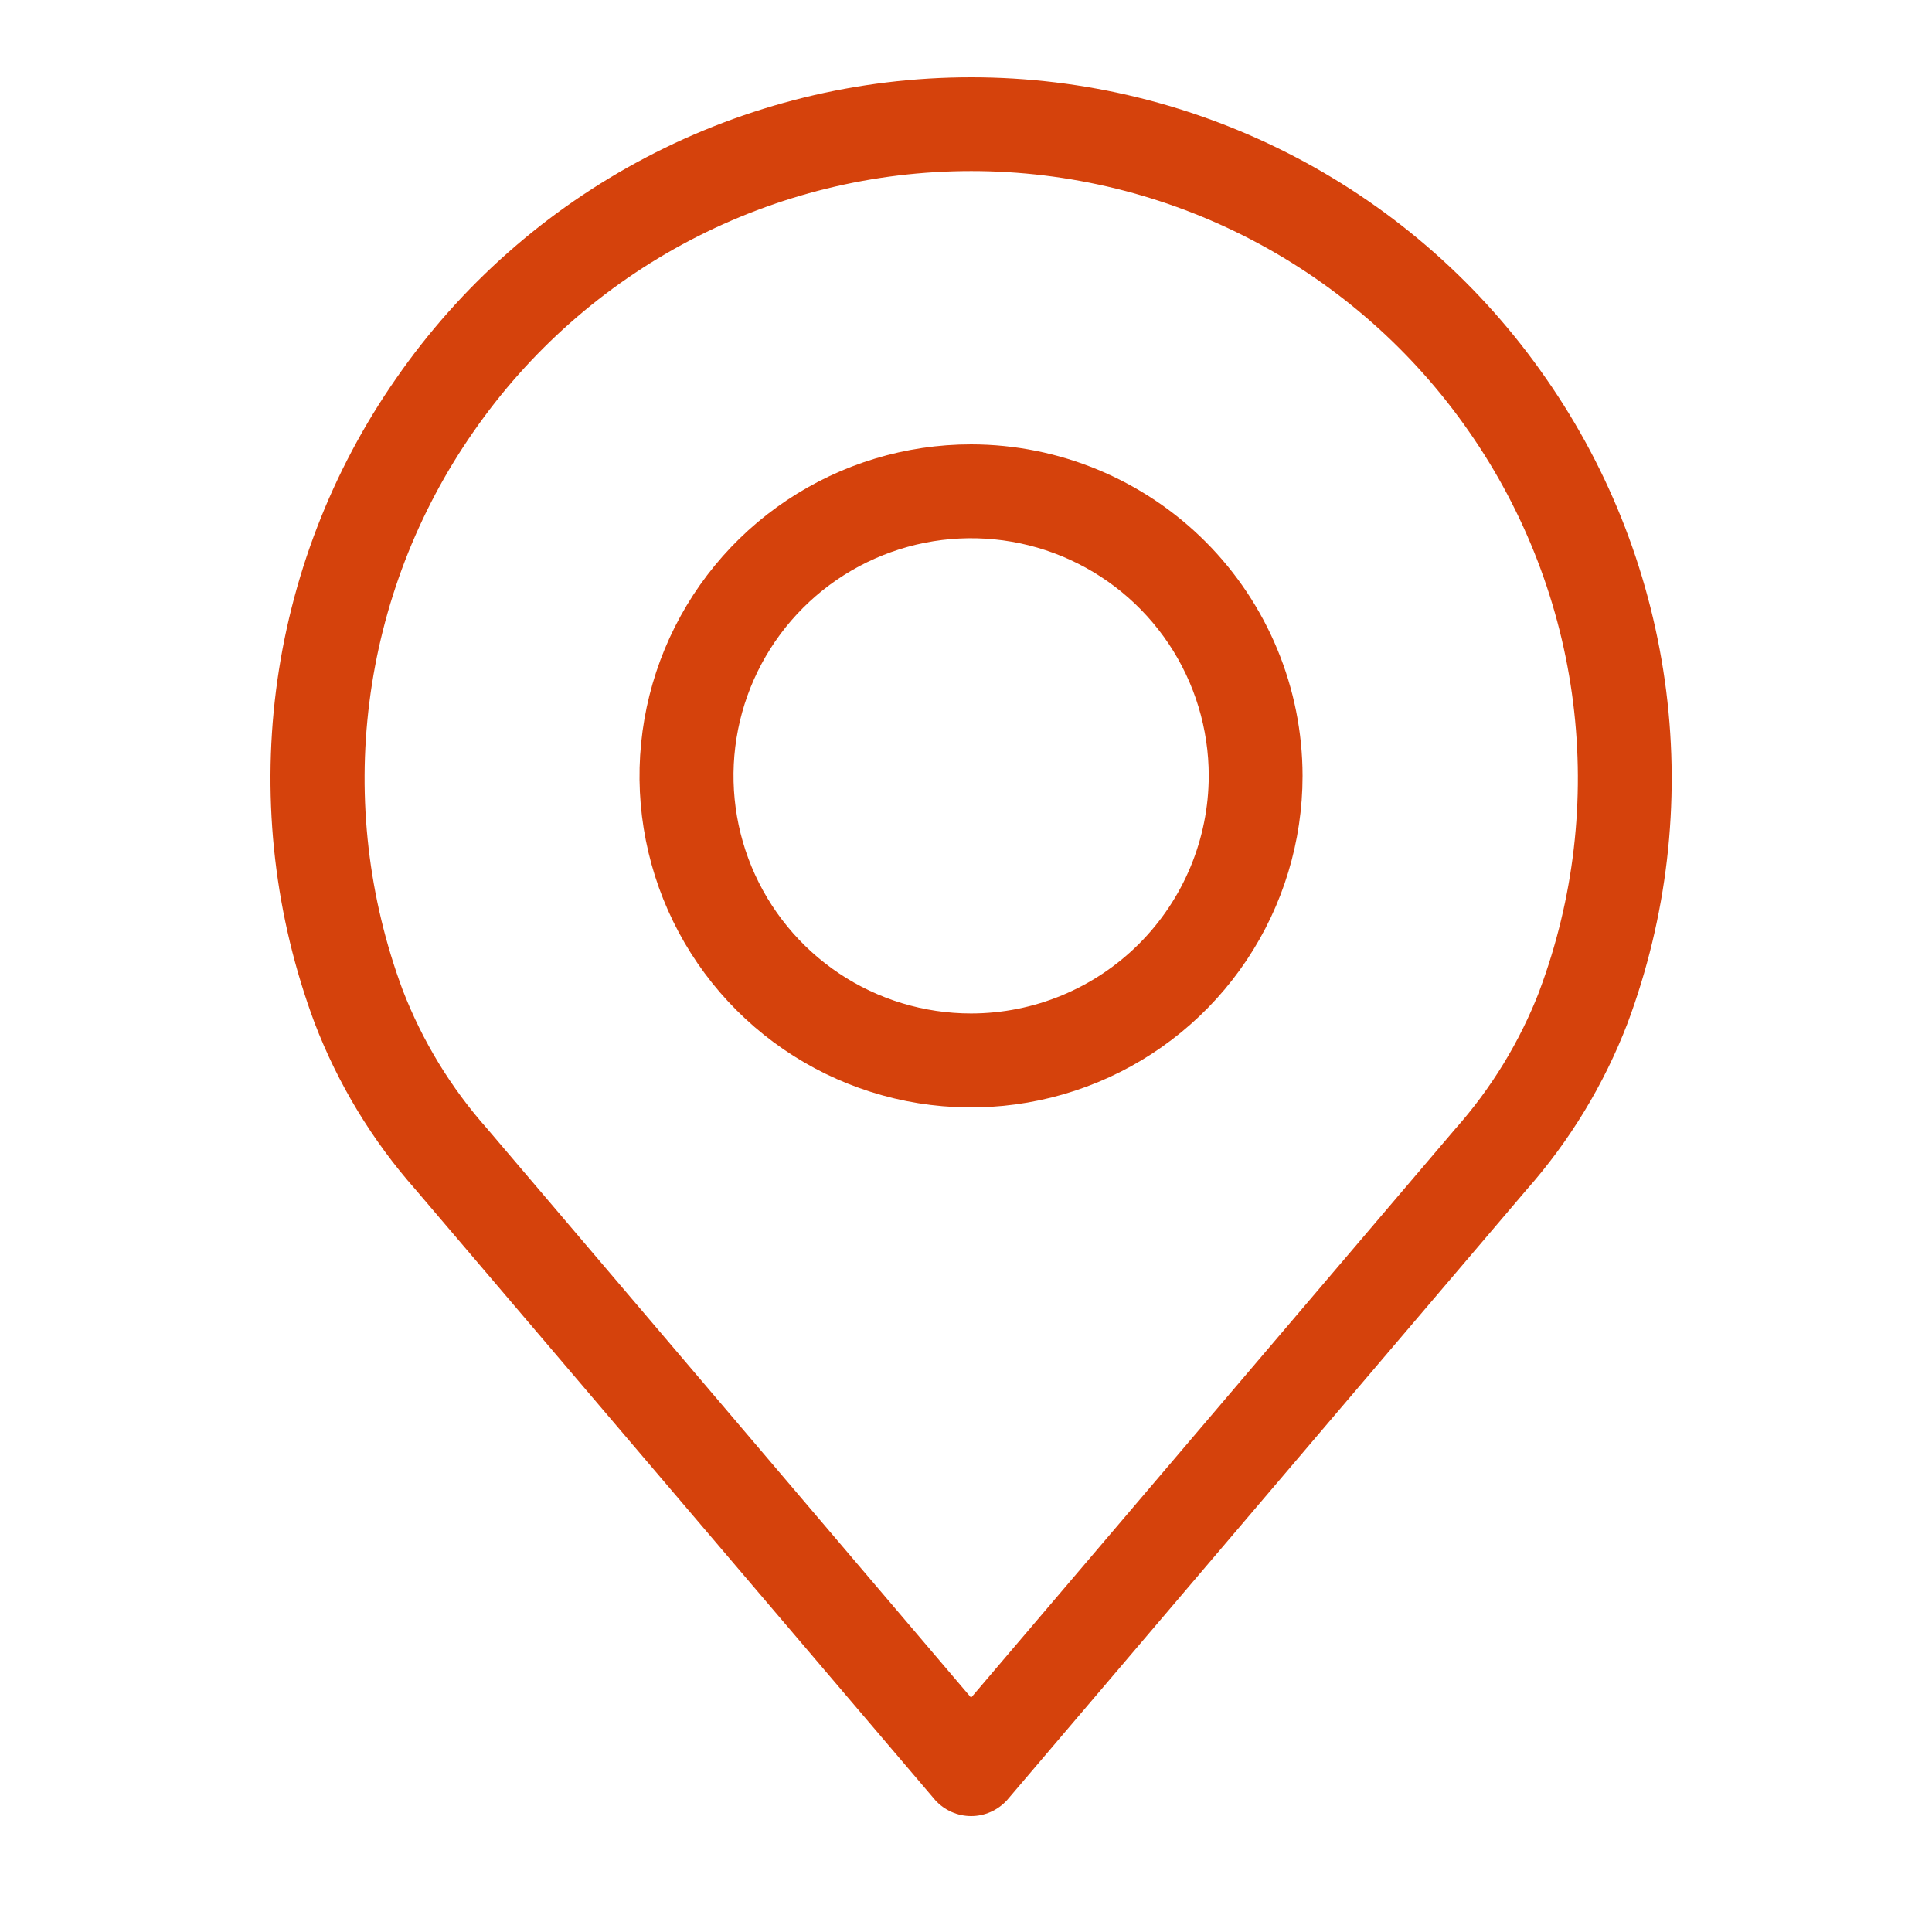
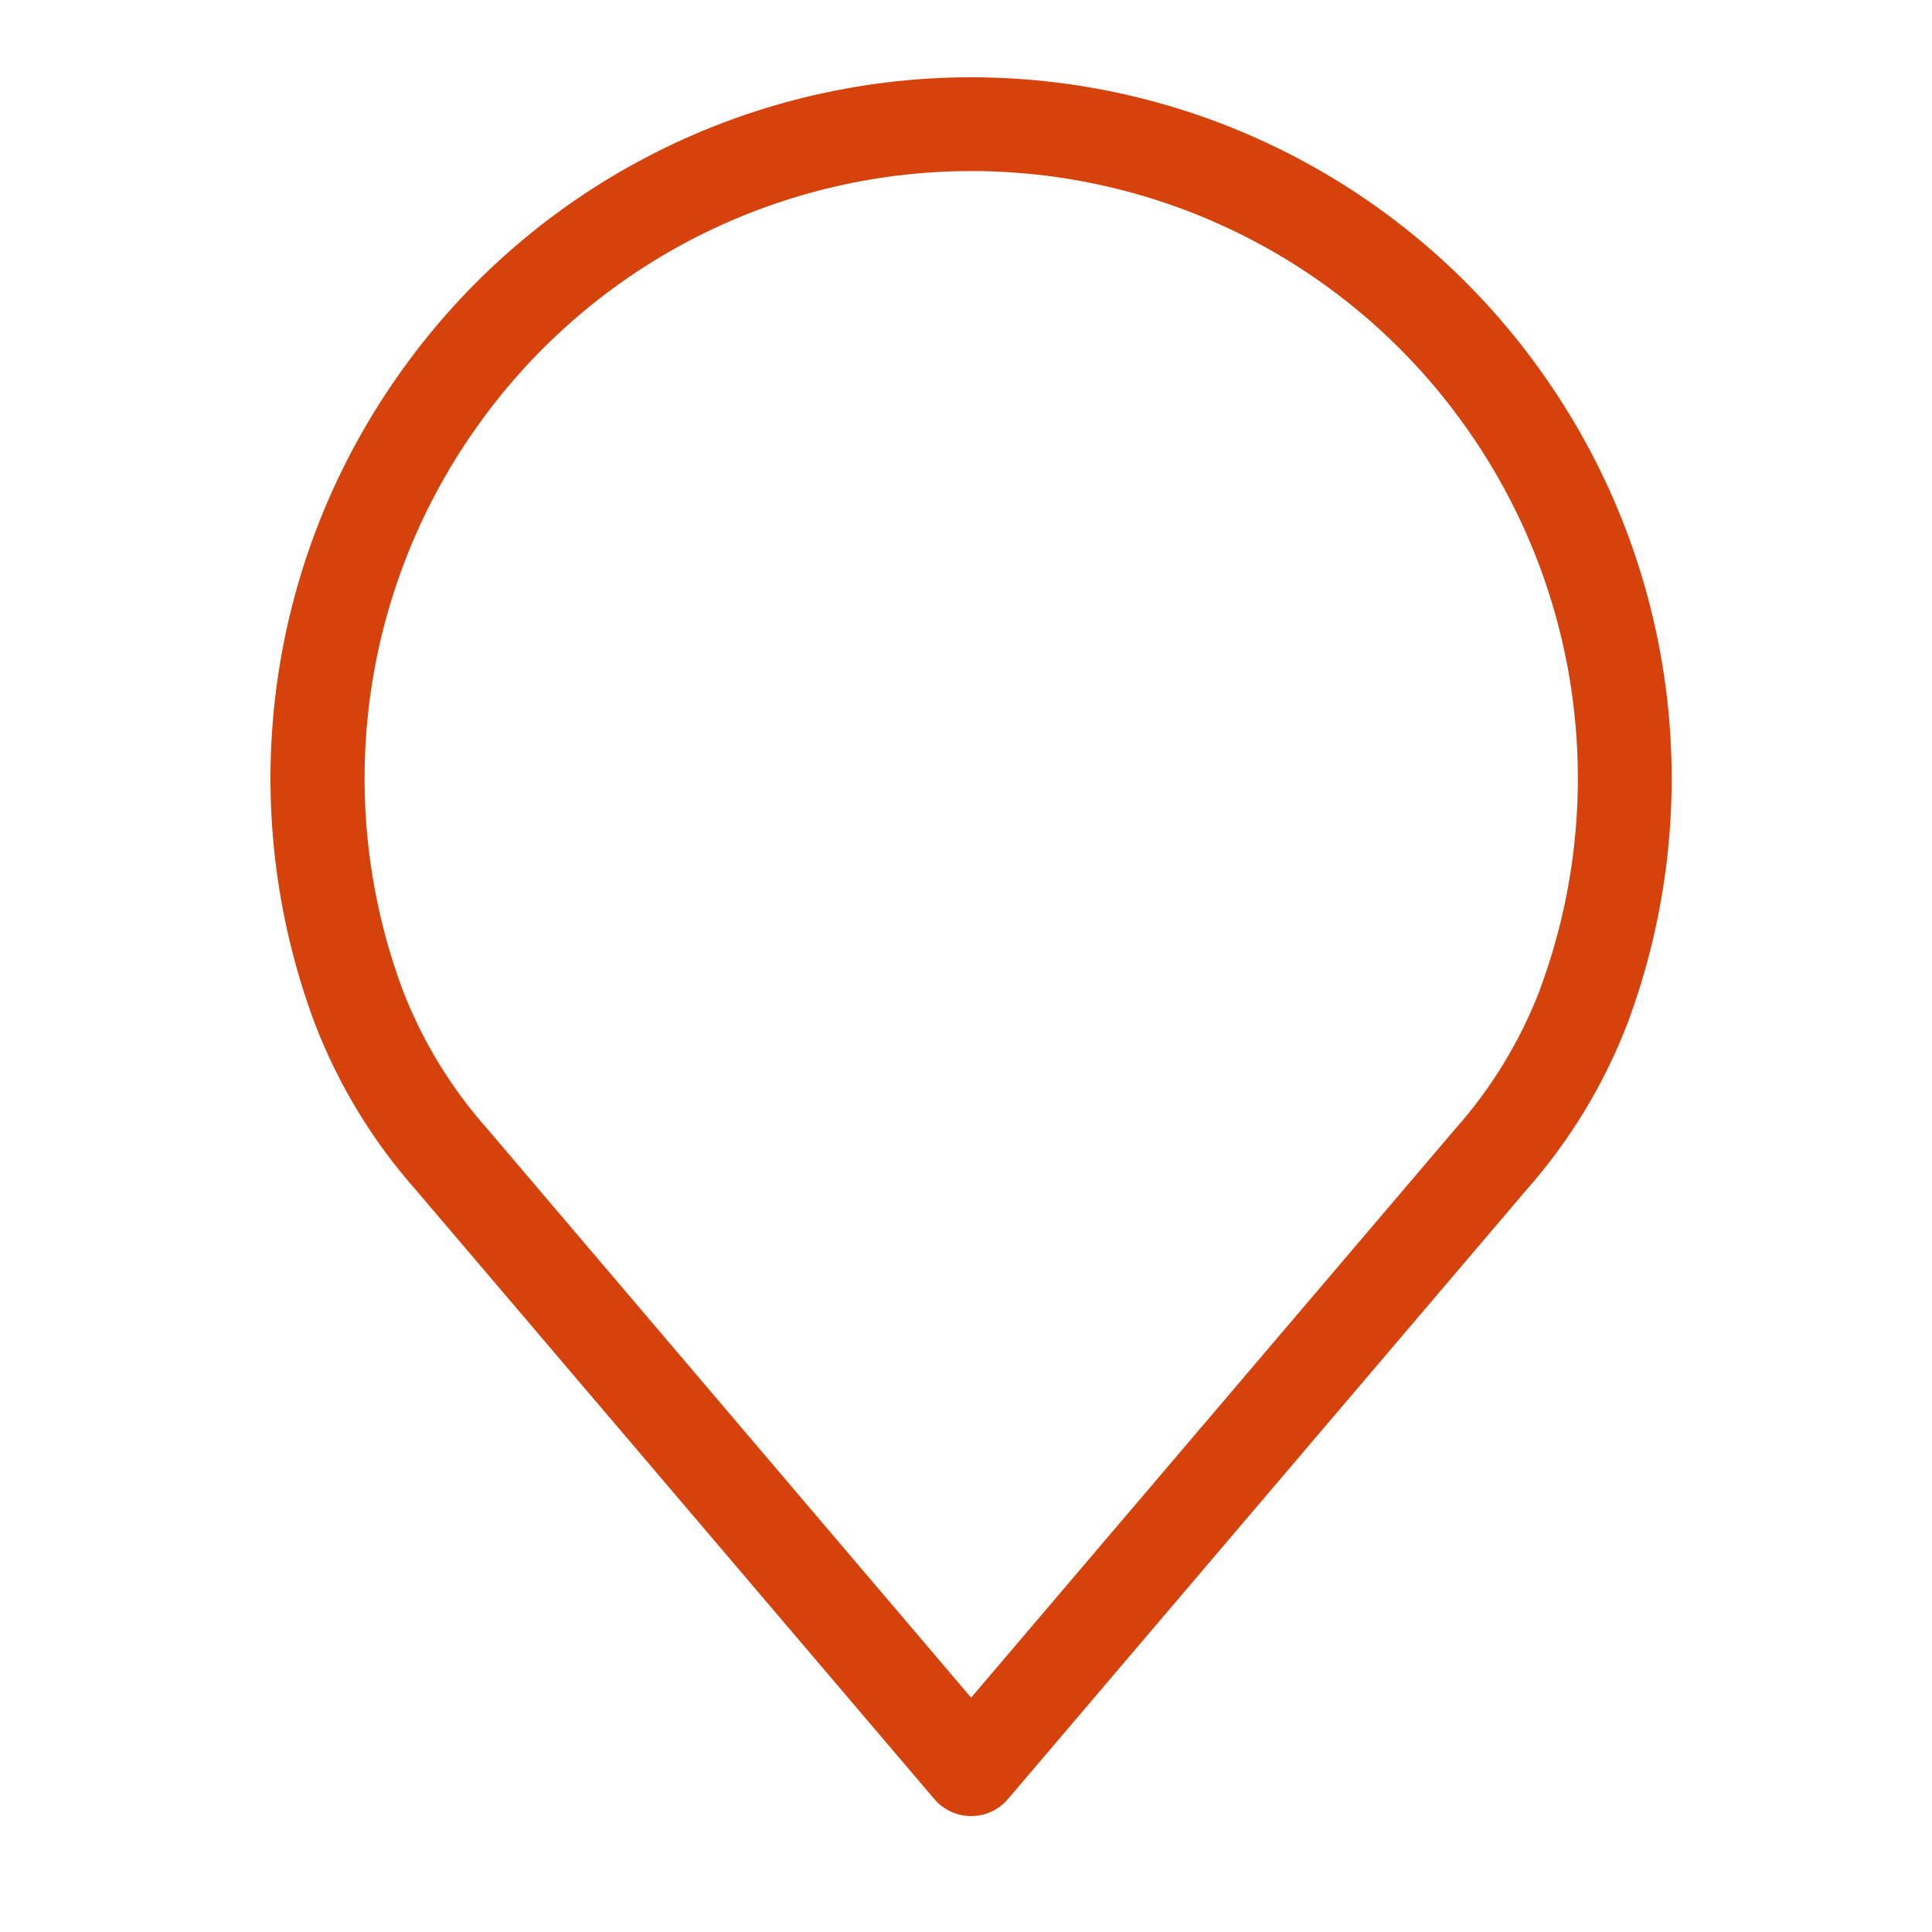
<svg xmlns="http://www.w3.org/2000/svg" width="50" height="50" viewBox="0 0 50 50" fill="none">
  <path d="M40.012 9.796C38.347 7.391 36.123 5.425 33.531 4.067C30.94 2.709 28.057 2 25.132 2C22.206 2 19.324 2.709 16.732 4.067C14.14 5.425 11.916 7.391 10.251 9.796C8.577 12.198 7.511 14.969 7.143 17.874C6.776 20.778 7.118 23.728 8.141 26.471C8.747 28.055 9.633 29.517 10.756 30.788L24.208 46.592C24.325 46.72 24.468 46.823 24.627 46.893C24.787 46.964 24.959 47 25.133 47C25.307 47 25.479 46.964 25.638 46.893C25.797 46.823 25.94 46.72 26.058 46.592L39.5 30.799C40.623 29.53 41.509 28.071 42.117 26.49C43.143 23.744 43.487 20.791 43.121 17.884C42.754 14.976 41.688 12.201 40.012 9.796ZM39.842 25.643C39.334 26.955 38.596 28.165 37.661 29.217L25.132 43.935L12.605 29.207C11.669 28.152 10.93 26.939 10.422 25.623C9.537 23.246 9.241 20.689 9.56 18.172C9.879 15.655 10.803 13.254 12.254 11.173C13.697 9.091 15.622 7.39 17.866 6.215C20.11 5.041 22.604 4.427 25.137 4.427C27.669 4.427 30.164 5.041 32.408 6.215C34.651 7.39 36.577 9.091 38.02 11.173C39.471 13.256 40.395 15.661 40.712 18.18C41.029 20.7 40.731 23.259 39.842 25.637V25.643Z" fill="#D5420C" />
-   <path d="M25.133 11.5C23.436 11.5 21.777 12.003 20.365 12.945C18.954 13.887 17.854 15.227 17.204 16.795C16.555 18.363 16.384 20.088 16.715 21.752C17.046 23.417 17.863 24.946 19.063 26.146C20.262 27.346 21.791 28.163 23.456 28.495C25.12 28.826 26.845 28.656 28.413 28.007C29.981 27.358 31.321 26.258 32.264 24.847C33.207 23.436 33.71 21.777 33.71 20.08C33.708 17.806 32.804 15.625 31.196 14.016C29.587 12.408 27.407 11.503 25.133 11.5ZM25.133 26.228C23.916 26.228 22.727 25.868 21.716 25.192C20.705 24.516 19.917 23.556 19.451 22.432C18.986 21.308 18.864 20.072 19.101 18.879C19.339 17.686 19.924 16.59 20.784 15.73C21.644 14.87 22.74 14.285 23.933 14.047C25.126 13.81 26.362 13.932 27.486 14.397C28.61 14.863 29.57 15.651 30.246 16.662C30.922 17.674 31.282 18.863 31.282 20.079C31.28 21.709 30.632 23.272 29.479 24.425C28.326 25.578 26.763 26.227 25.133 26.228Z" fill="#D5420C" />
</svg>